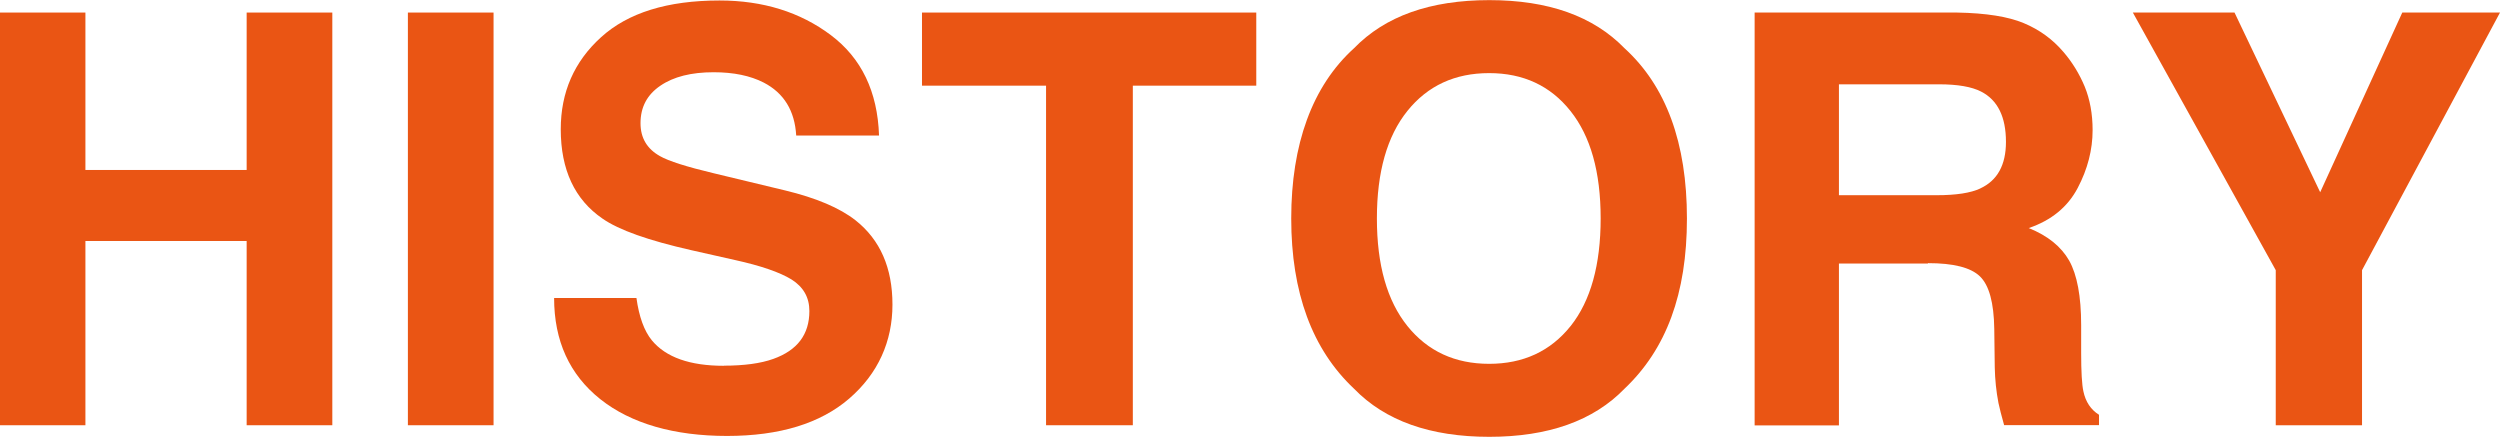
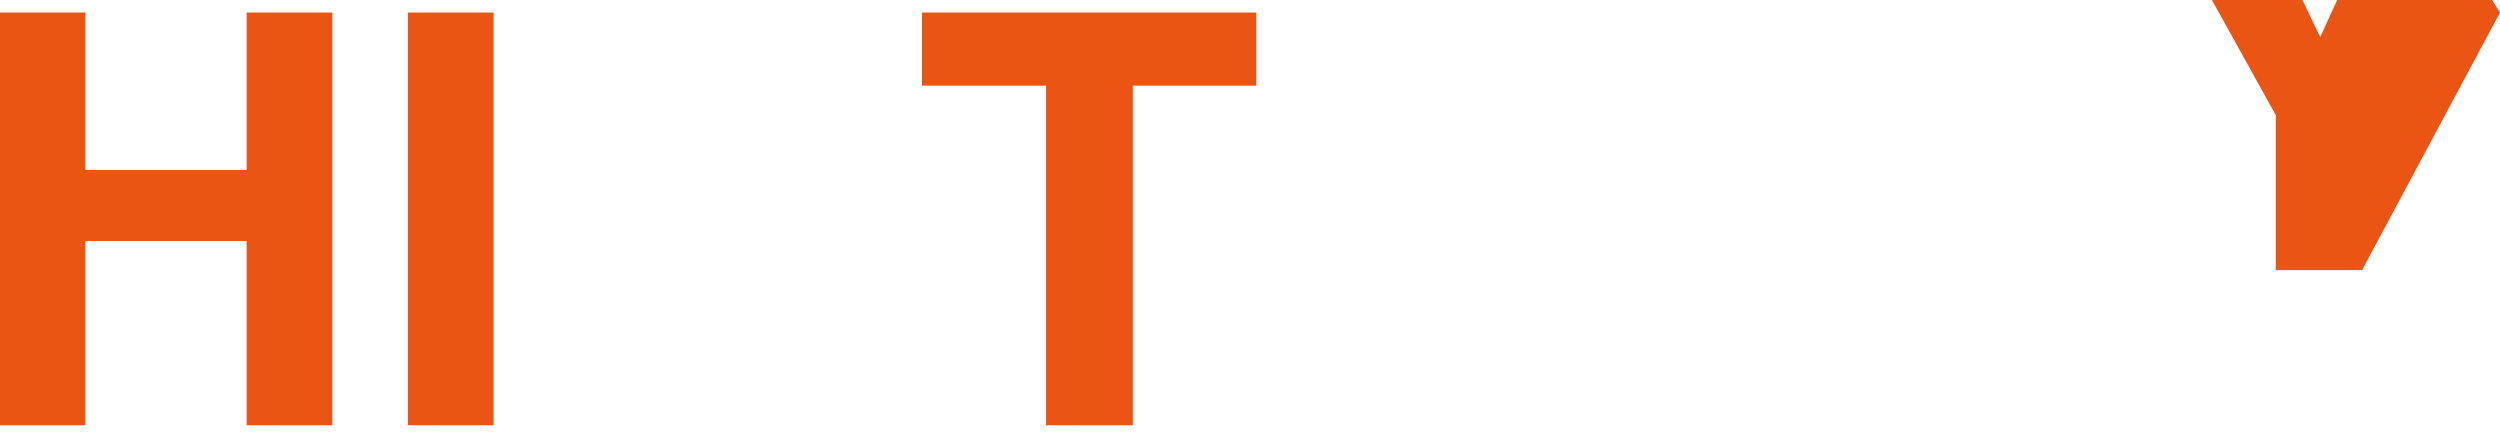
<svg xmlns="http://www.w3.org/2000/svg" height="35.49" viewBox="0 0 203.12 35.49" width="203.12">
  <g fill="#ea5514">
    <path d="m20.04 34.55v-14.97h-13.1v14.97h-6.94v-33.53h6.94v12.79h13.1v-12.79h6.96v33.53z" />
    <path d="m33.14 1.02h6.96v33.53h-6.96z" />
-     <path d="m58.8 29.71c1.65 0 3-.18 4.03-.55 1.96-.7 2.93-1.99 2.93-3.89 0-1.11-.49-1.96-1.46-2.57-.97-.59-2.49-1.11-4.57-1.57l-3.55-.8c-3.49-.79-5.9-1.64-7.23-2.57-2.26-1.55-3.39-3.97-3.39-7.26 0-3 1.09-5.5 3.28-7.48 2.18-1.98 5.39-2.98 9.62-2.98 3.53 0 6.55.94 9.04 2.81s3.8 4.59 3.92 8.16h-6.73c-.12-2.02-1-3.45-2.64-4.3-1.09-.56-2.45-.84-4.07-.84-1.81 0-3.25.36-4.32 1.09-1.08.73-1.62 1.74-1.62 3.05 0 1.2.53 2.09 1.59 2.68.68.39 2.14.86 4.37 1.39l5.78 1.39c2.53.61 4.44 1.42 5.73 2.43 2 1.58 3 3.86 3 6.85s-1.17 5.61-3.51 7.63-5.65 3.04-9.93 3.04-7.8-1-10.3-2.99-3.75-4.74-3.75-8.22h6.69c.21 1.53.63 2.68 1.25 3.44 1.14 1.38 3.09 2.07 5.85 2.07z" />
    <path d="m102.07 1.02v5.94h-10.03v27.59h-7.05v-27.59h-10.08v-5.94z" />
-     <path d="m121 35.49c-4.79 0-8.46-1.3-10.99-3.91-3.4-3.2-5.1-7.81-5.1-13.83s1.7-10.75 5.1-13.83c2.53-2.61 6.19-3.91 10.99-3.91s8.45 1.3 10.99 3.91c3.38 3.08 5.07 7.69 5.07 13.83s-1.69 10.63-5.07 13.83c-2.53 2.61-6.2 3.91-10.99 3.91zm6.62-9.01c1.62-2.05 2.43-4.96 2.43-8.74s-.82-6.67-2.45-8.72-3.83-3.08-6.61-3.08-4.99 1.02-6.64 3.07-2.48 4.96-2.48 8.74.83 6.69 2.48 8.74 3.87 3.07 6.64 3.07 4.98-1.02 6.62-3.07z" />
-     <path d="m156.64 21.41h-7.23v13.15h-6.85v-33.54h16.45c2.35.04 4.16.33 5.42.86 1.27.53 2.34 1.31 3.22 2.34.73.85 1.3 1.79 1.73 2.82.42 1.03.64 2.21.64 3.53 0 1.59-.4 3.16-1.21 4.7s-2.13 2.63-3.98 3.26c1.55.62 2.64 1.51 3.29 2.65.64 1.15.97 2.89.97 5.24v2.25c0 1.53.06 2.57.18 3.12.18.86.61 1.5 1.27 1.91v.84h-7.71c-.21-.74-.36-1.34-.46-1.8-.18-.94-.28-1.9-.3-2.89l-.04-3.12c-.03-2.14-.42-3.56-1.17-4.28s-2.16-1.07-4.22-1.07zm4.25-6.1c1.39-.64 2.09-1.9 2.09-3.78 0-2.03-.67-3.4-2.02-4.09-.76-.39-1.9-.59-3.41-.59h-8.14v9.01h7.94c1.58 0 2.76-.18 3.55-.55z" />
-     <path d="m203.12 1.02-11.21 20.93v12.6h-7.01v-12.6l-11.61-20.93h8.26l6.96 14.6 6.67-14.6z" />
+     <path d="m203.12 1.02-11.21 20.93h-7.01v-12.6l-11.61-20.93h8.26l6.96 14.6 6.67-14.6z" />
  </g>
</svg>